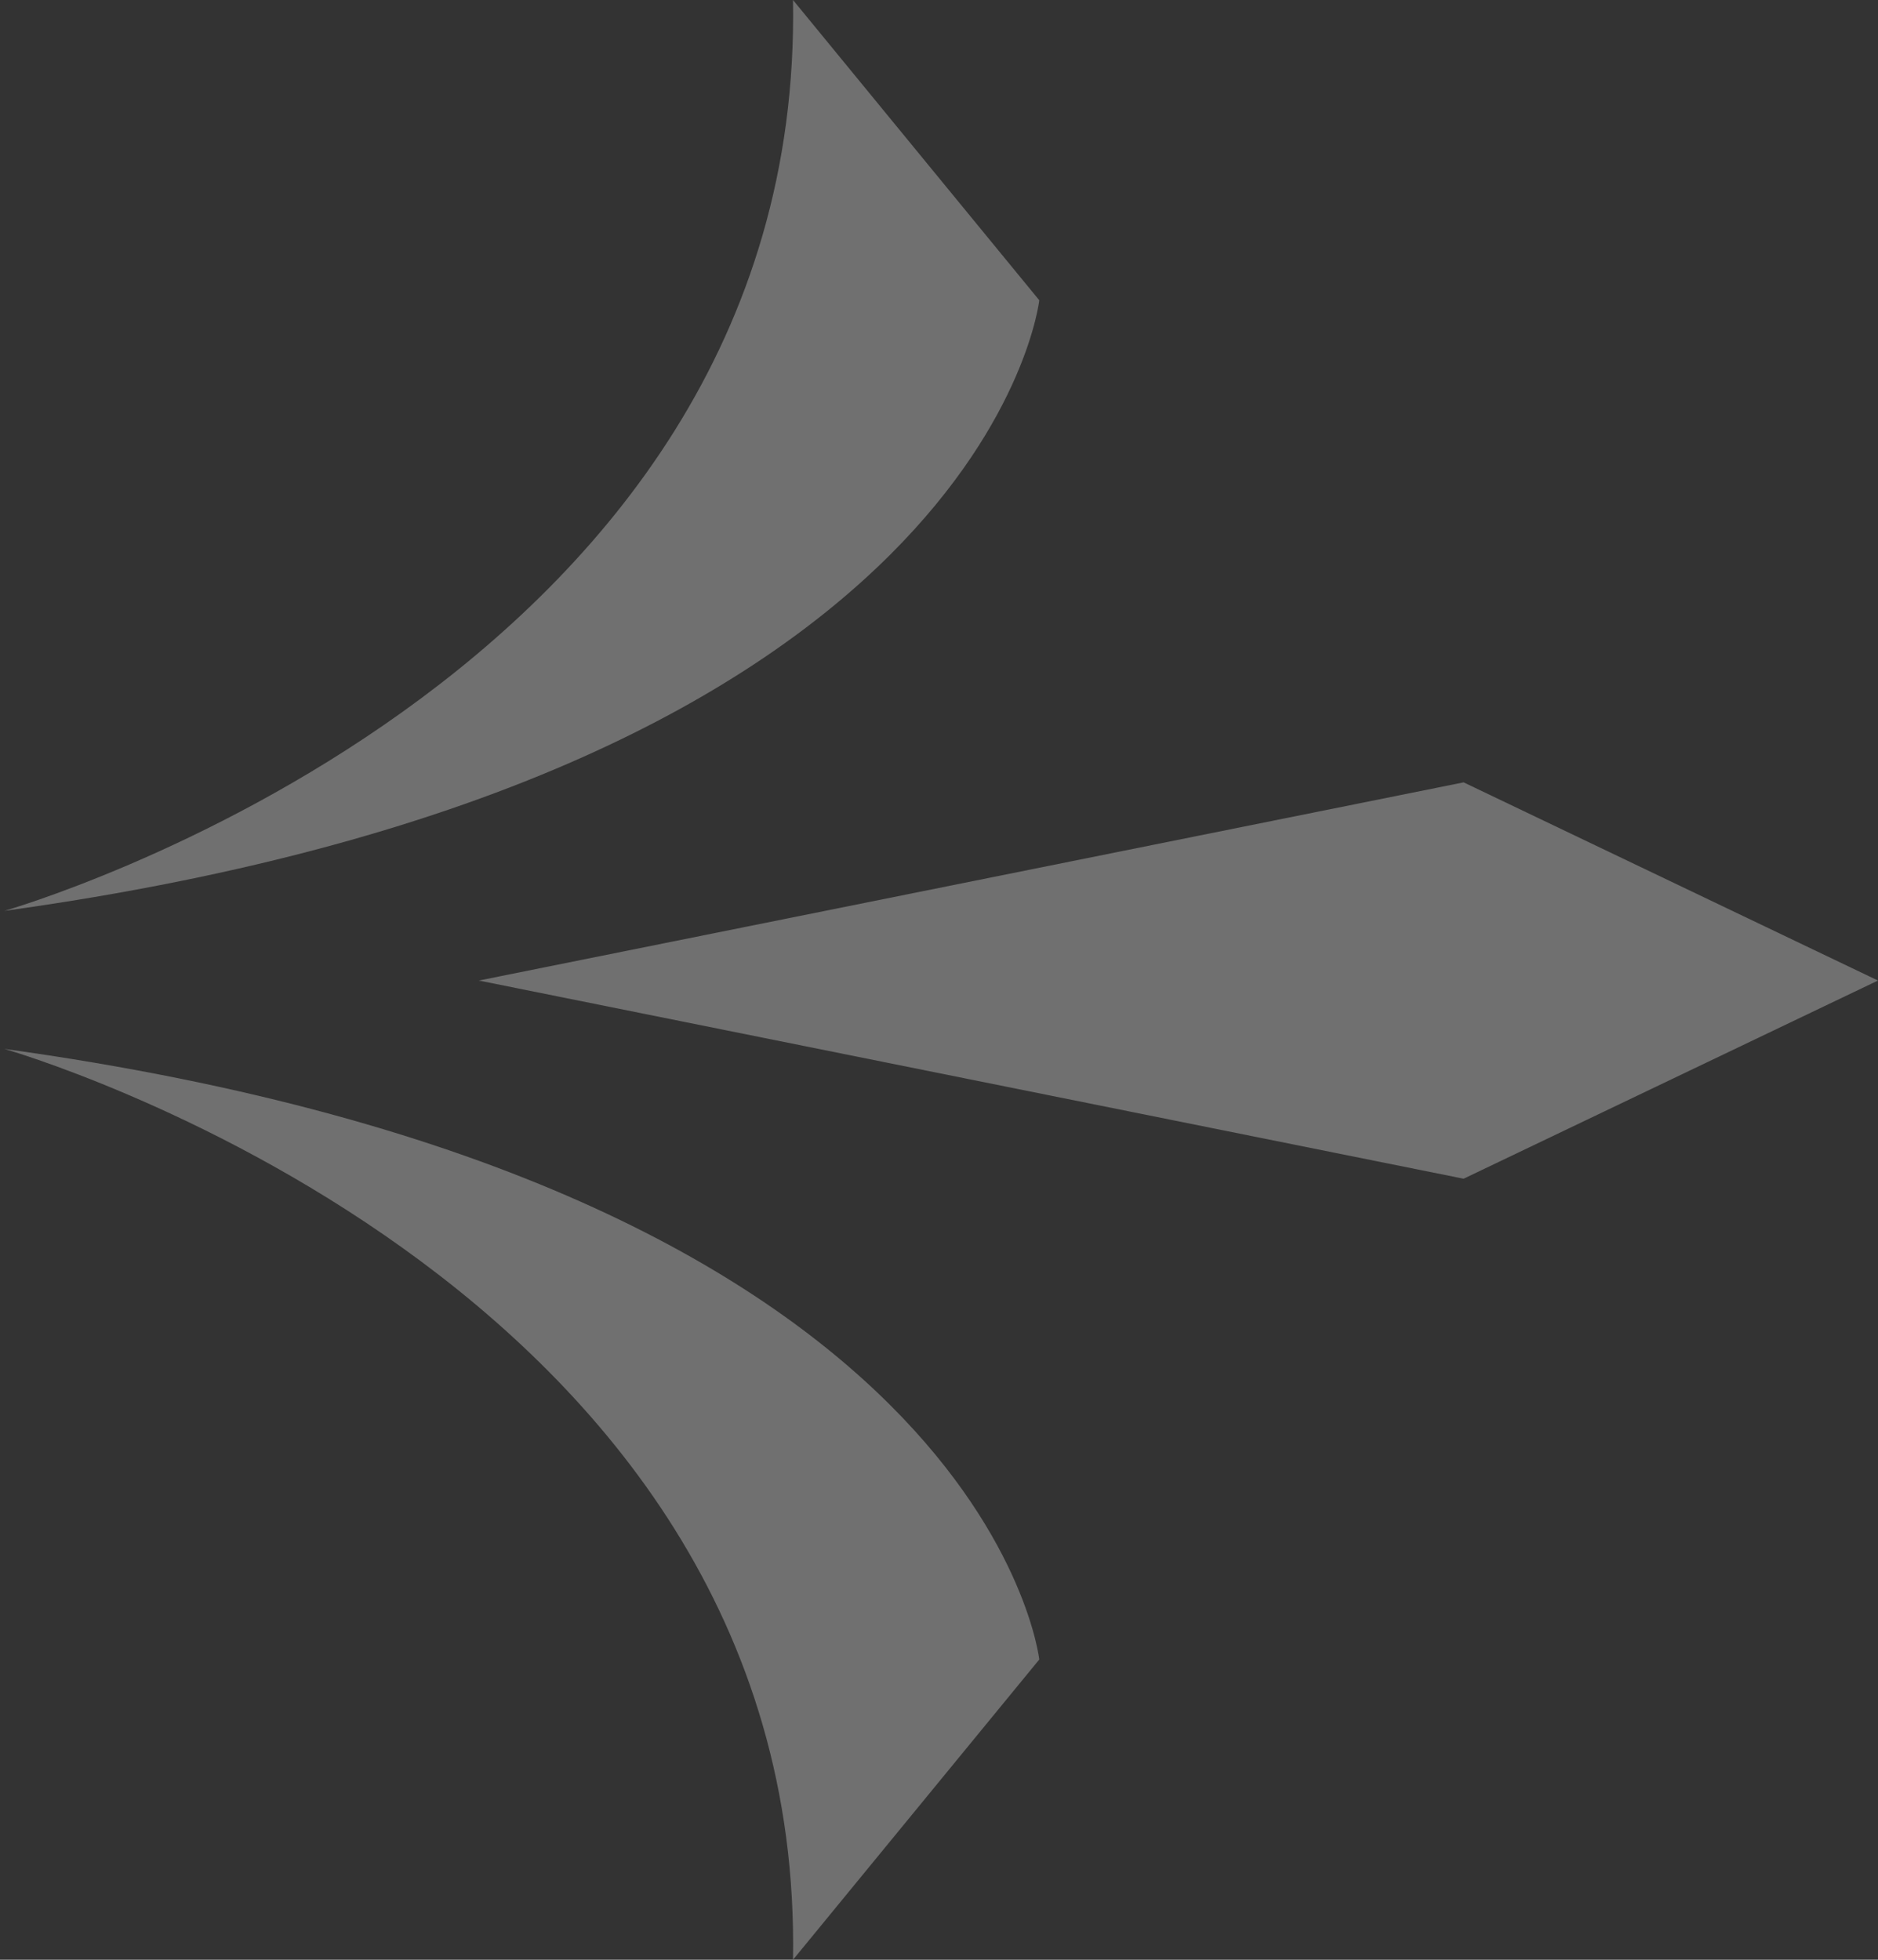
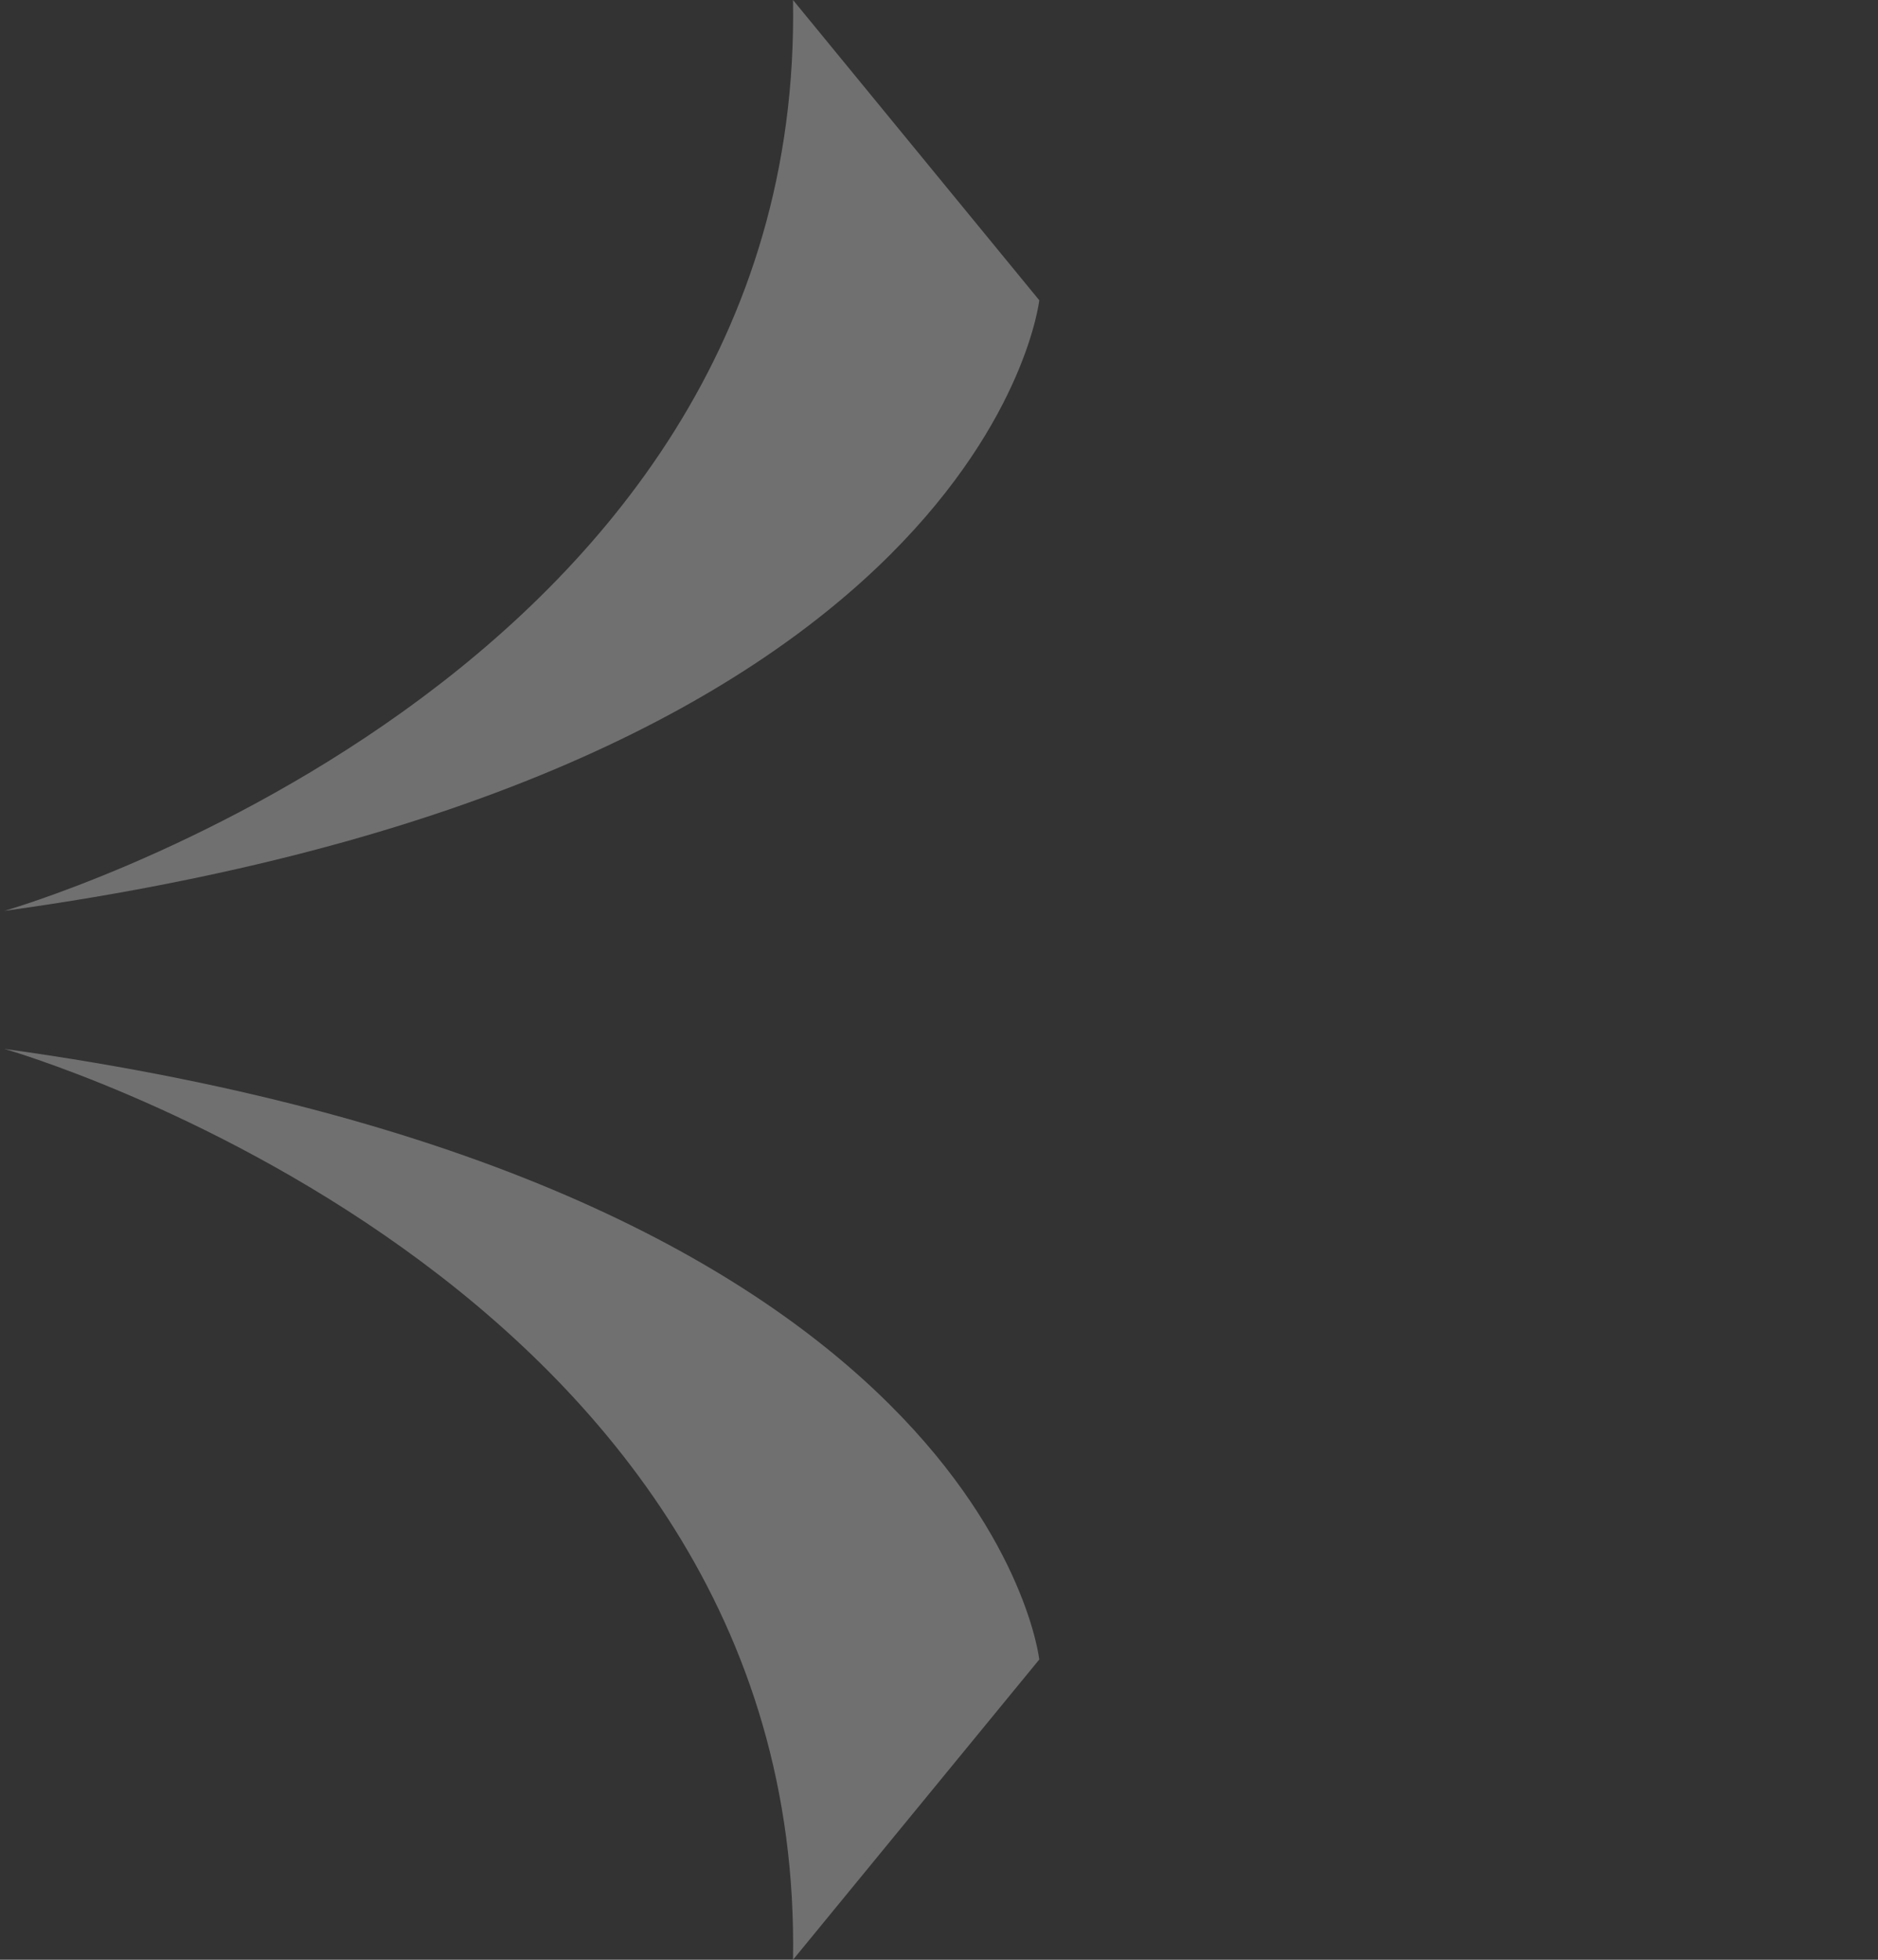
<svg xmlns="http://www.w3.org/2000/svg" width="23" height="24" viewBox="0 0 23 24" fill="none">
  <rect x="0" y="0" width="23" height="24" fill="#333333" stroke="none" />
  <g opacity="0.3">
    <path d="M9.712 24L12.728 20.323C12.728 20.323 12.09 14.512 0.053 12.845C0.053 12.845 9.859 15.64 9.712 24Z" fill="white" />
    <path d="M9.712 0L12.728 3.677C12.728 3.677 12.09 9.488 0.053 11.155C0.053 11.155 9.859 8.36 9.712 0Z" fill="white" />
-     <path d="M23 12.008L17.925 14.435L5.864 12.008L17.925 9.581L23 12.008Z" fill="white" />
  </g>
</svg>